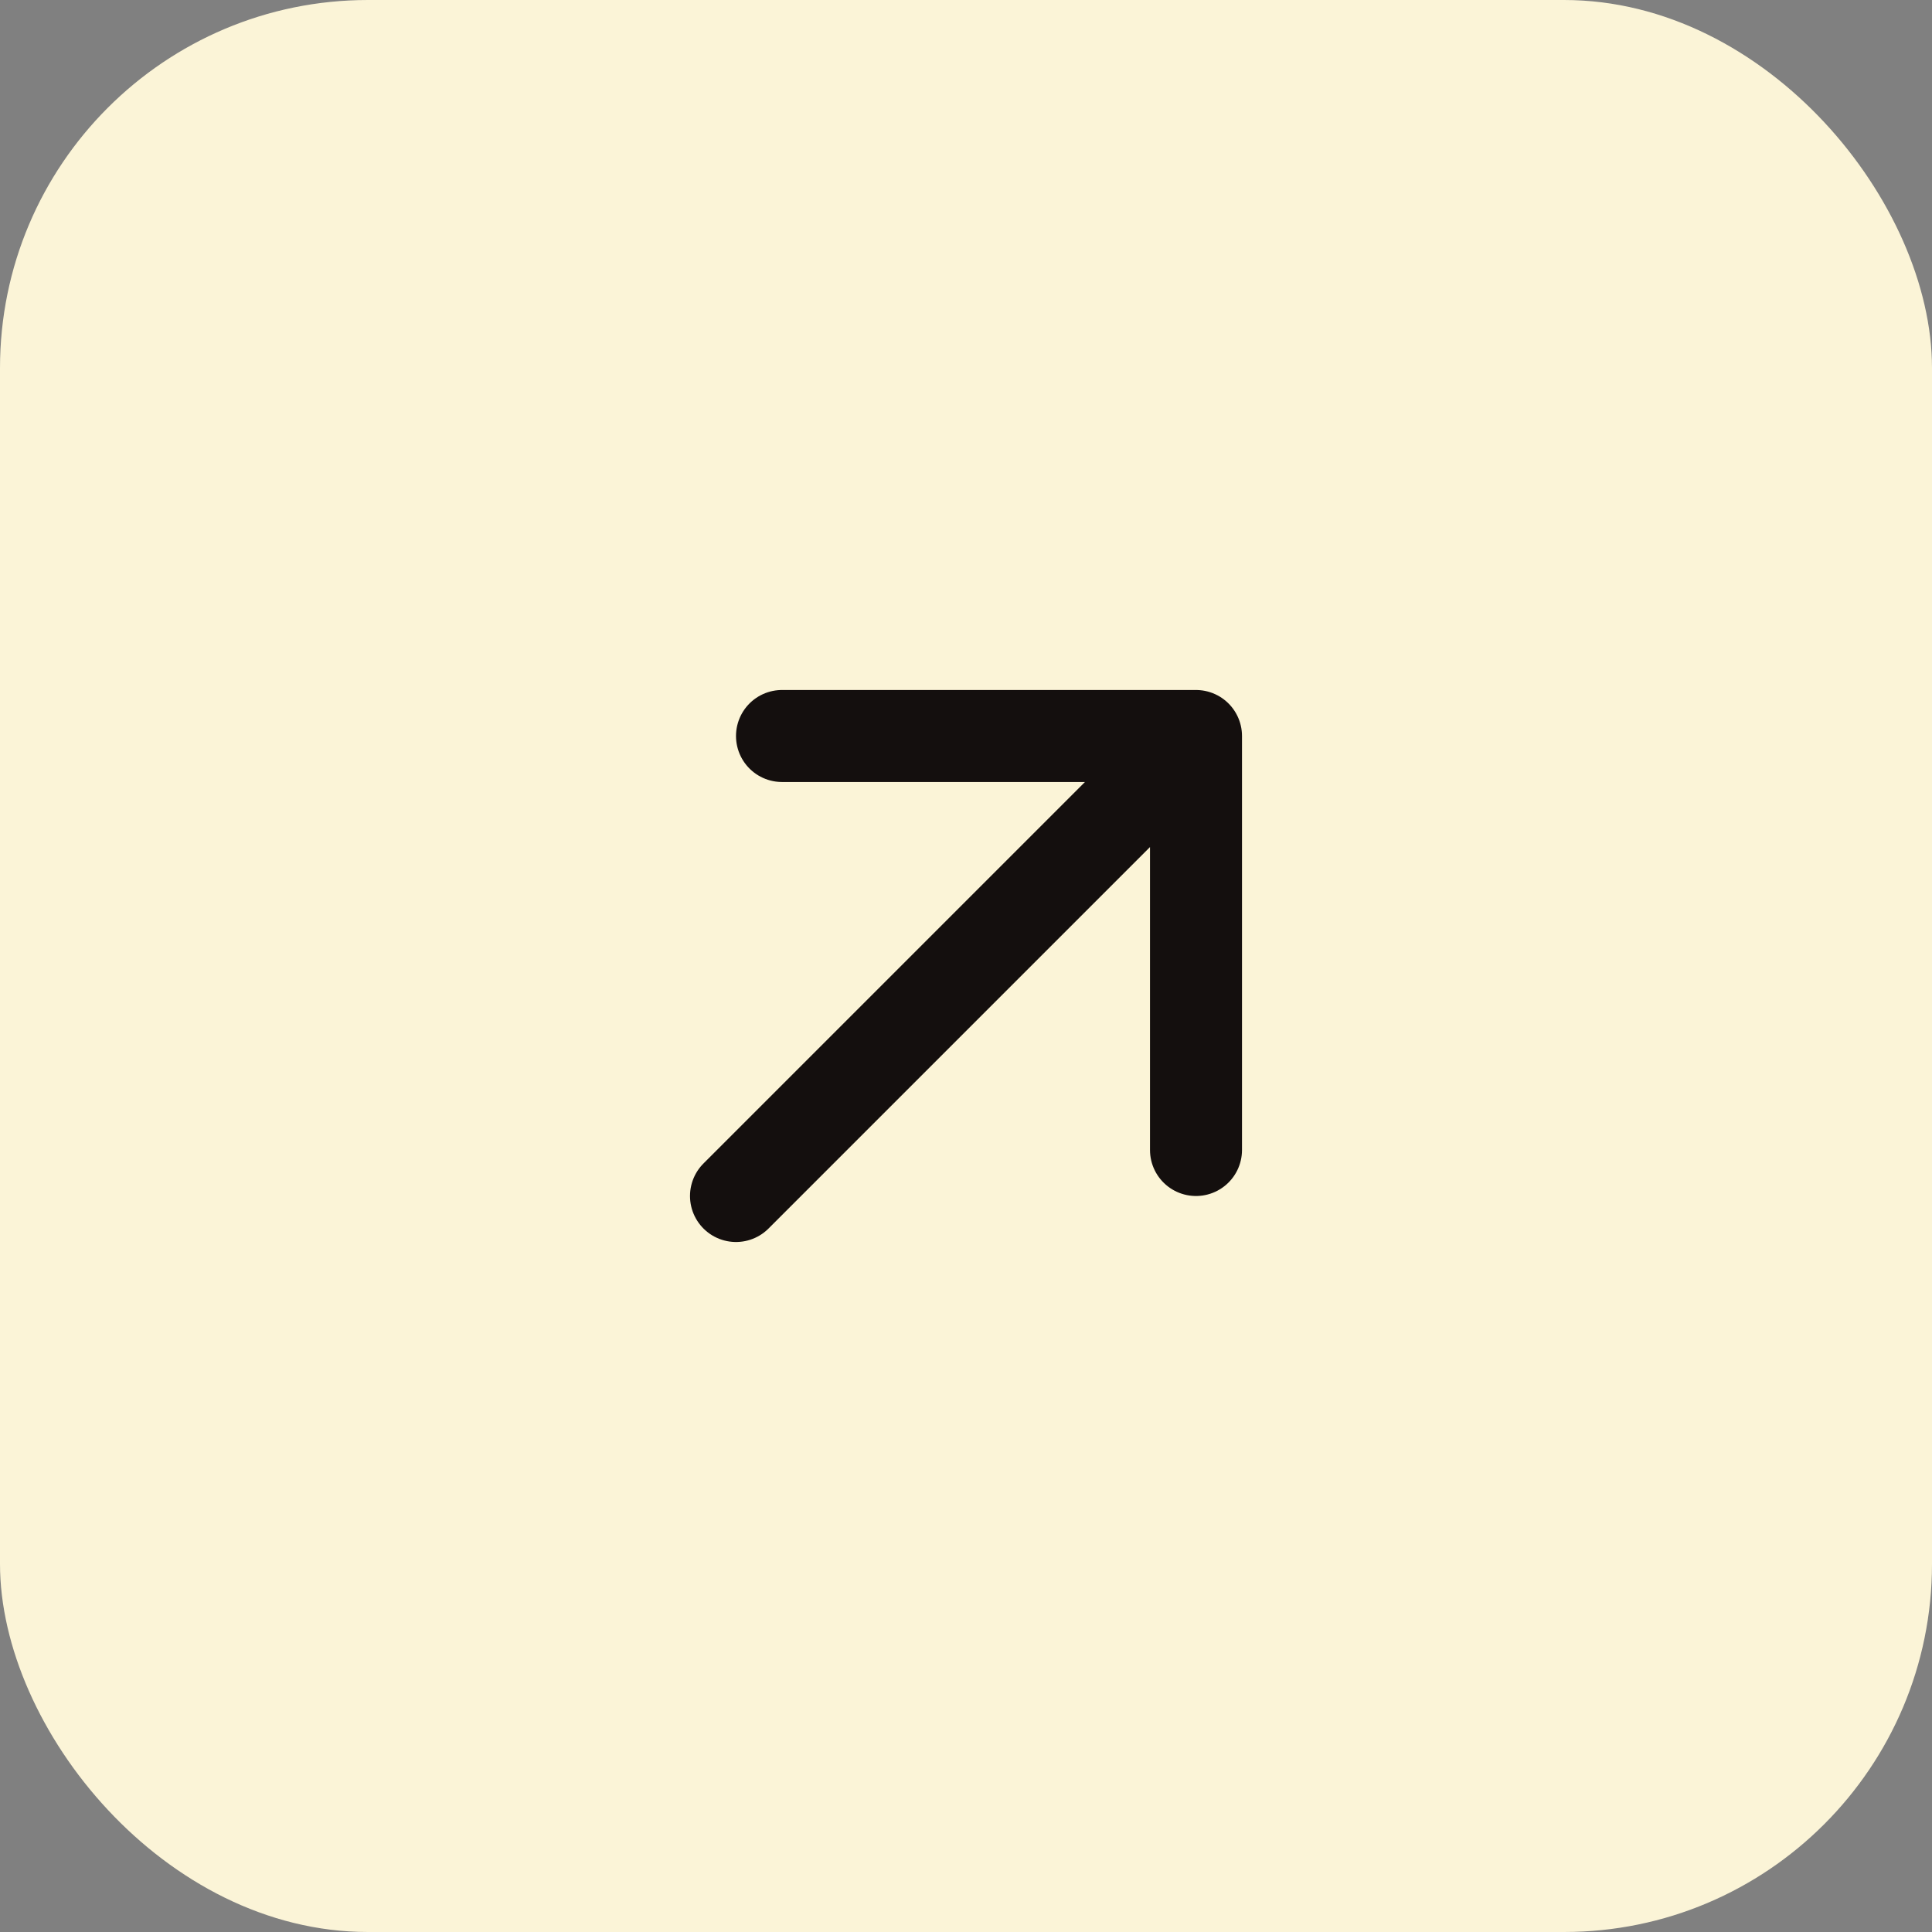
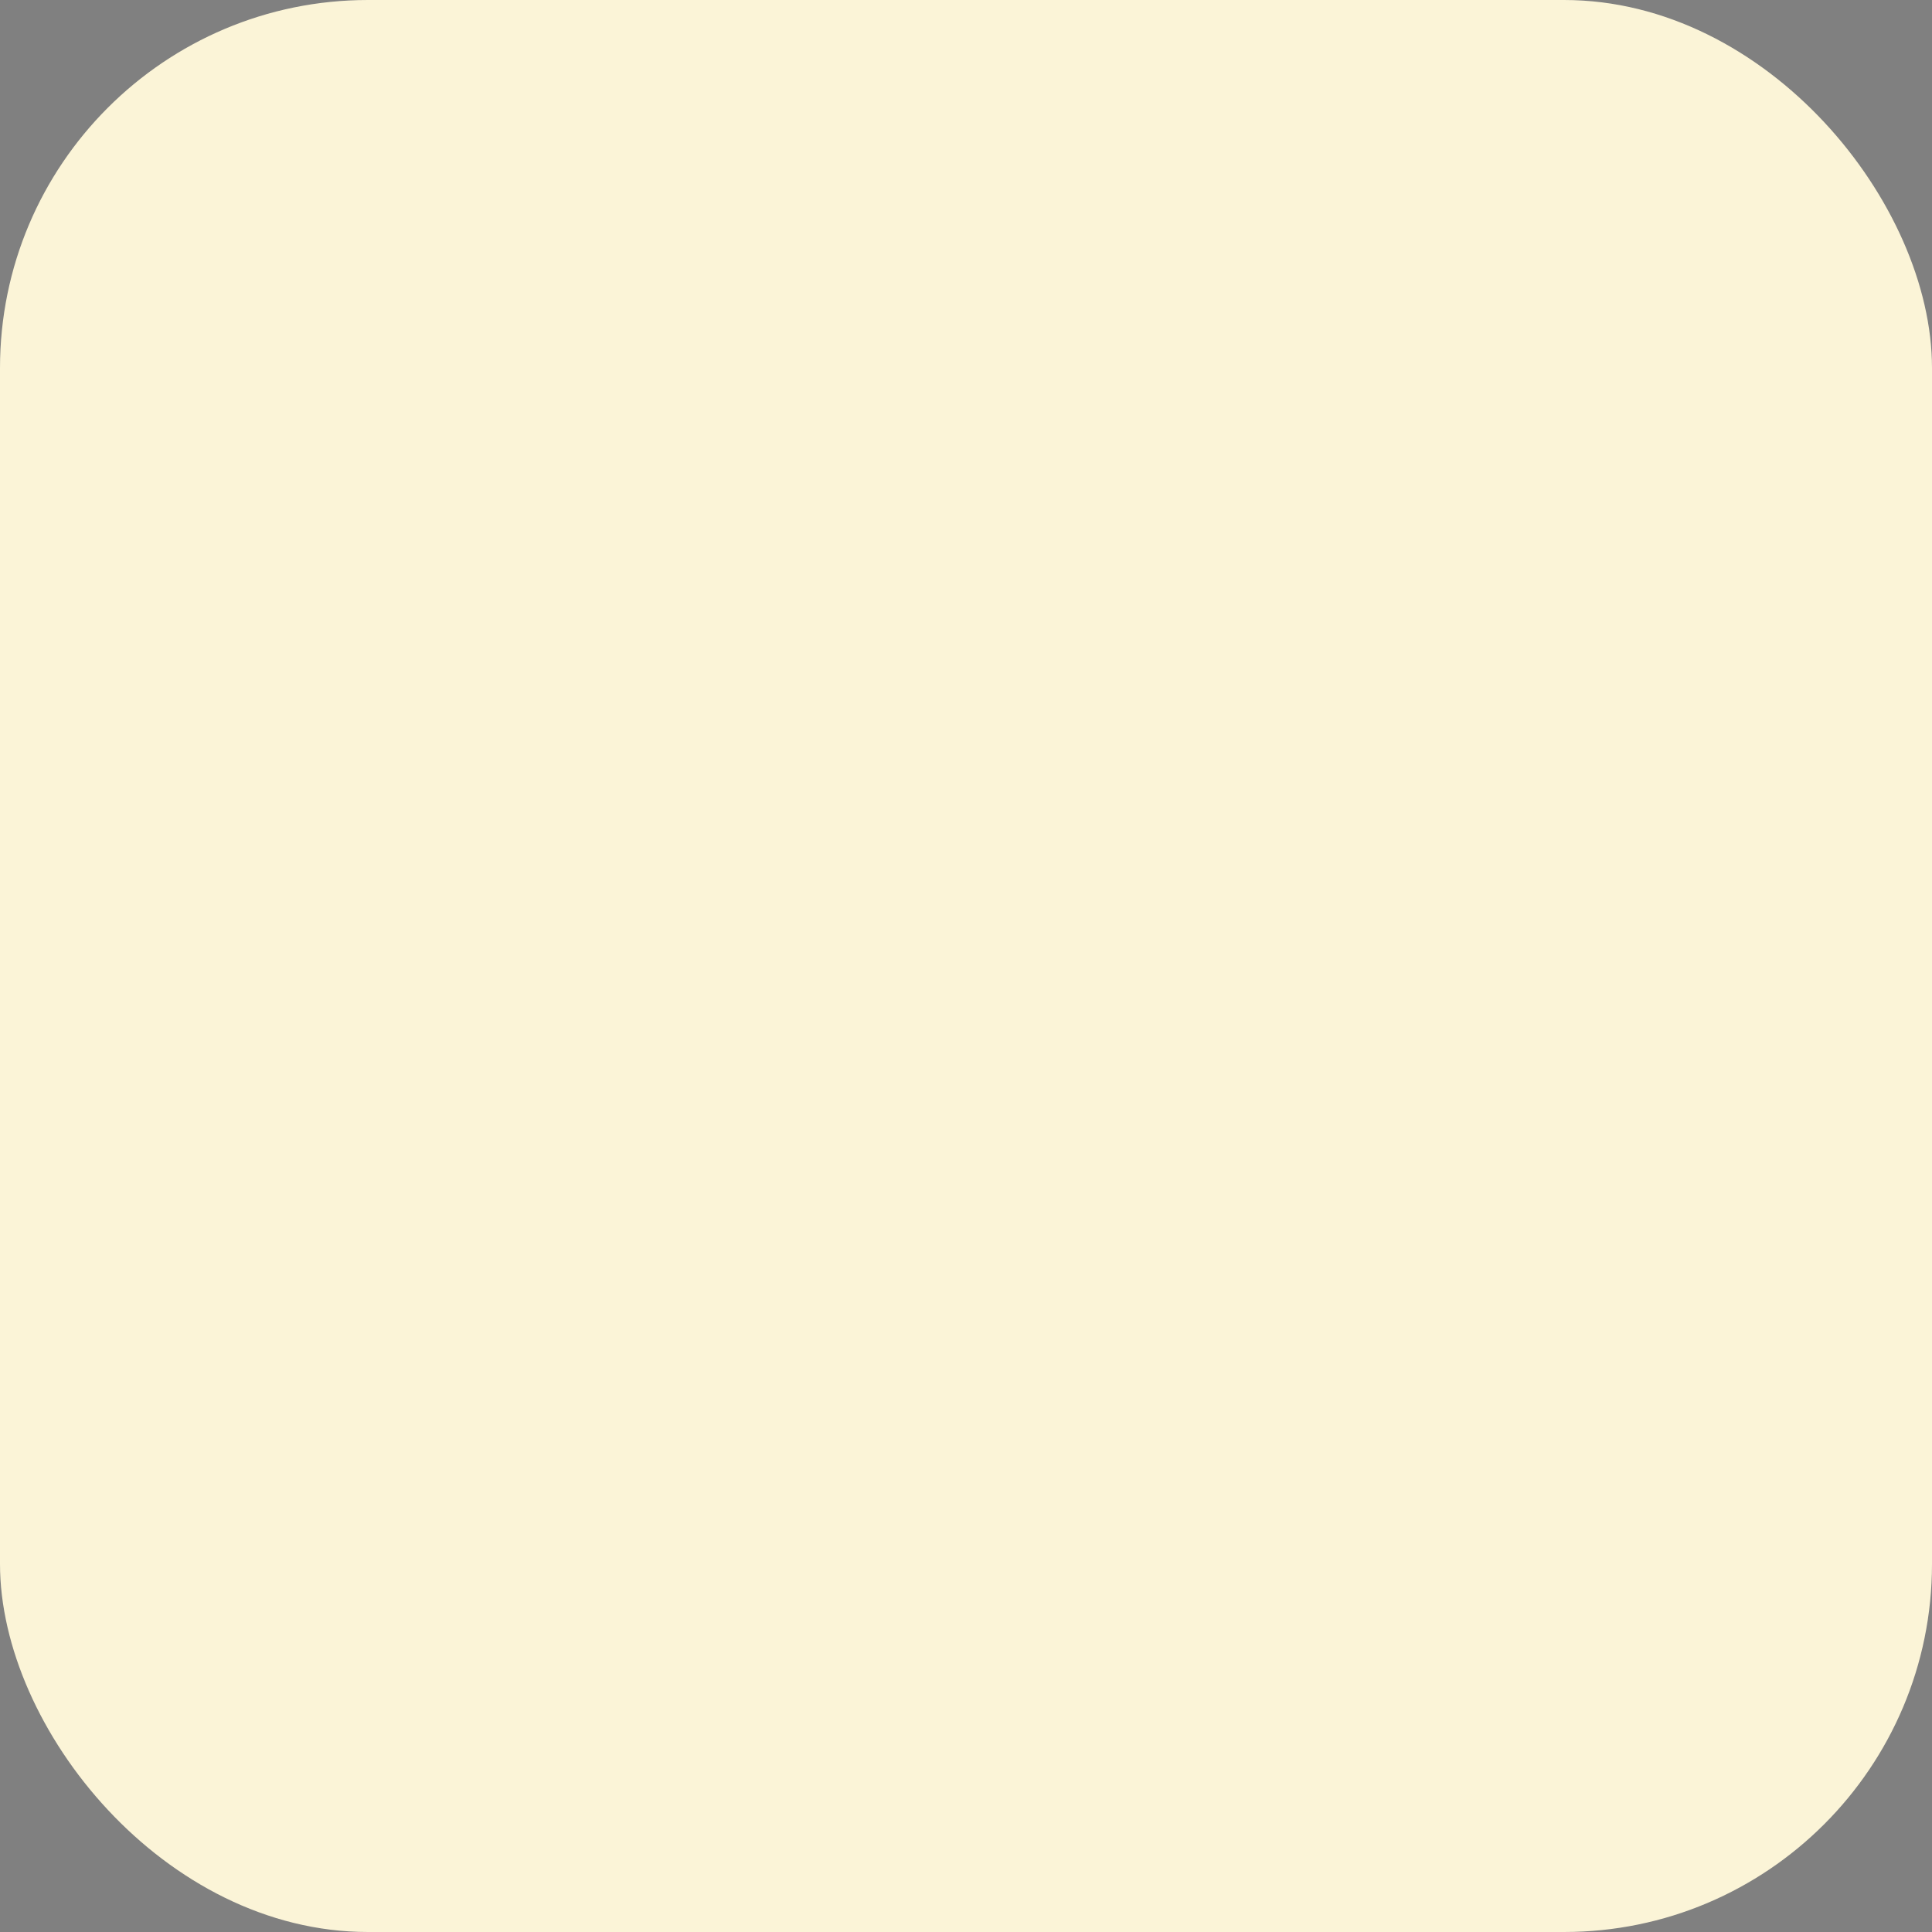
<svg xmlns="http://www.w3.org/2000/svg" width="42" height="42" viewBox="0 0 42 42" fill="none">
  <rect x="0" y="0" width="42" height="42" fill="#808080" stroke="none" />
  <rect width="42" height="42" rx="8" fill="#FBF4D7" />
  <g clip-path="url(#clip0_2092_3390)">
-     <path d="M26 16L16 26M26 16H17M26 16V25" stroke="#140F0E" stroke-width="2" stroke-linecap="round" stroke-linejoin="round" />
+     <path d="M26 16L16 26M26 16M26 16V25" stroke="#140F0E" stroke-width="2" stroke-linecap="round" stroke-linejoin="round" />
  </g>
  <defs>
    <clipPath id="clip0_2092_3390">
-       <rect width="24" height="24" fill="white" transform="translate(9 9)" />
-     </clipPath>
+       </clipPath>
  </defs>
</svg>